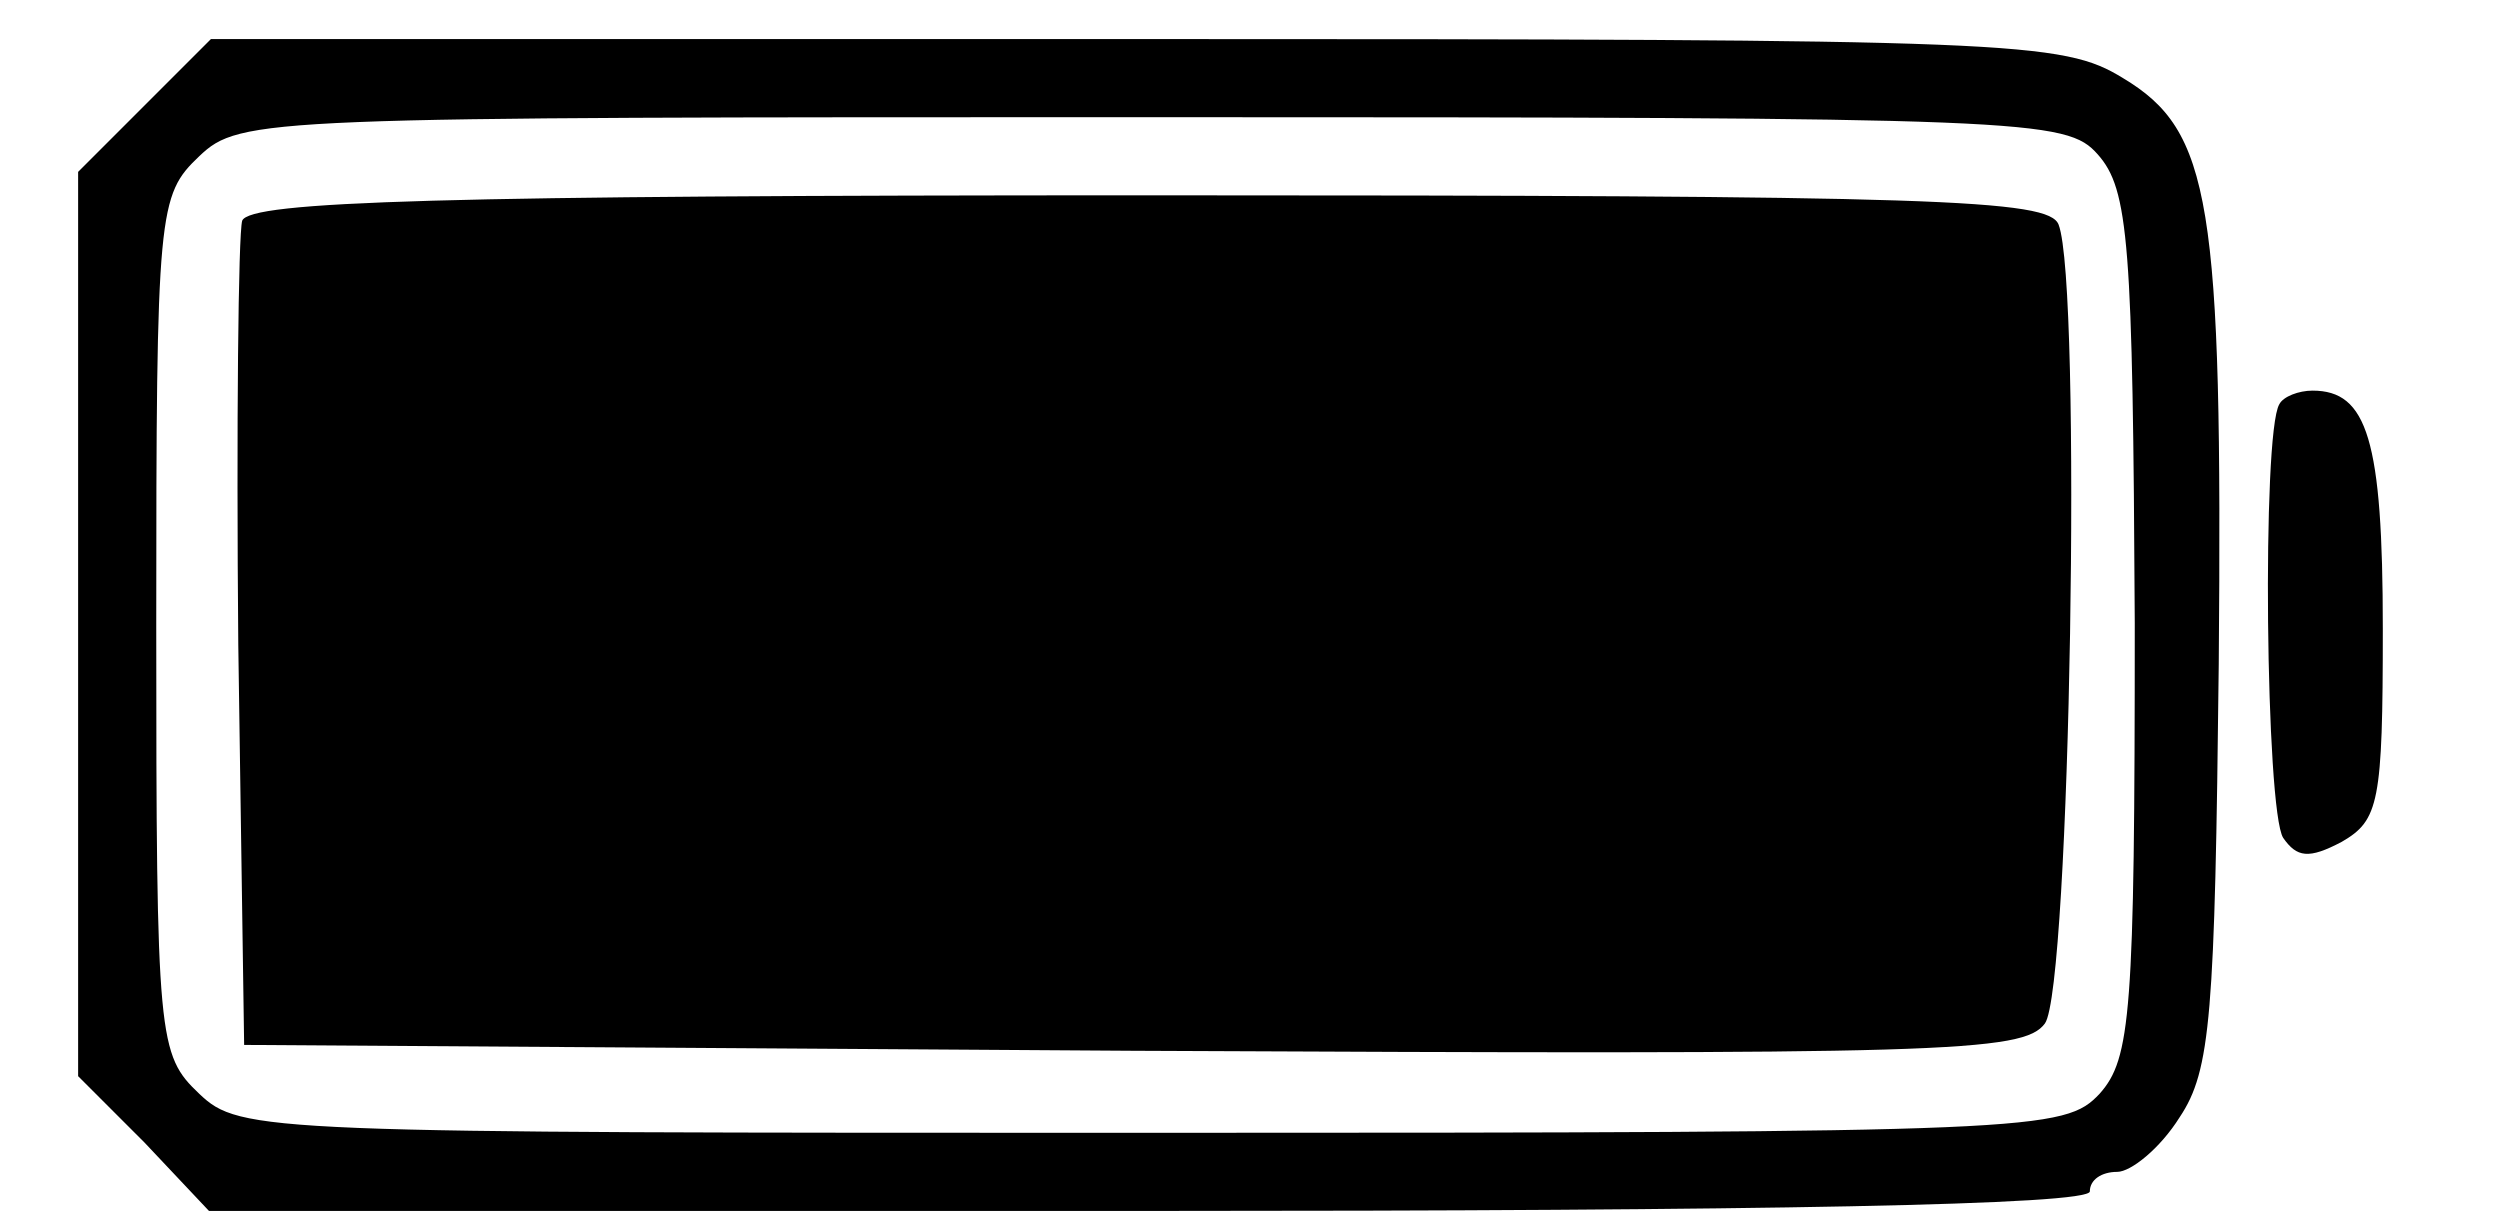
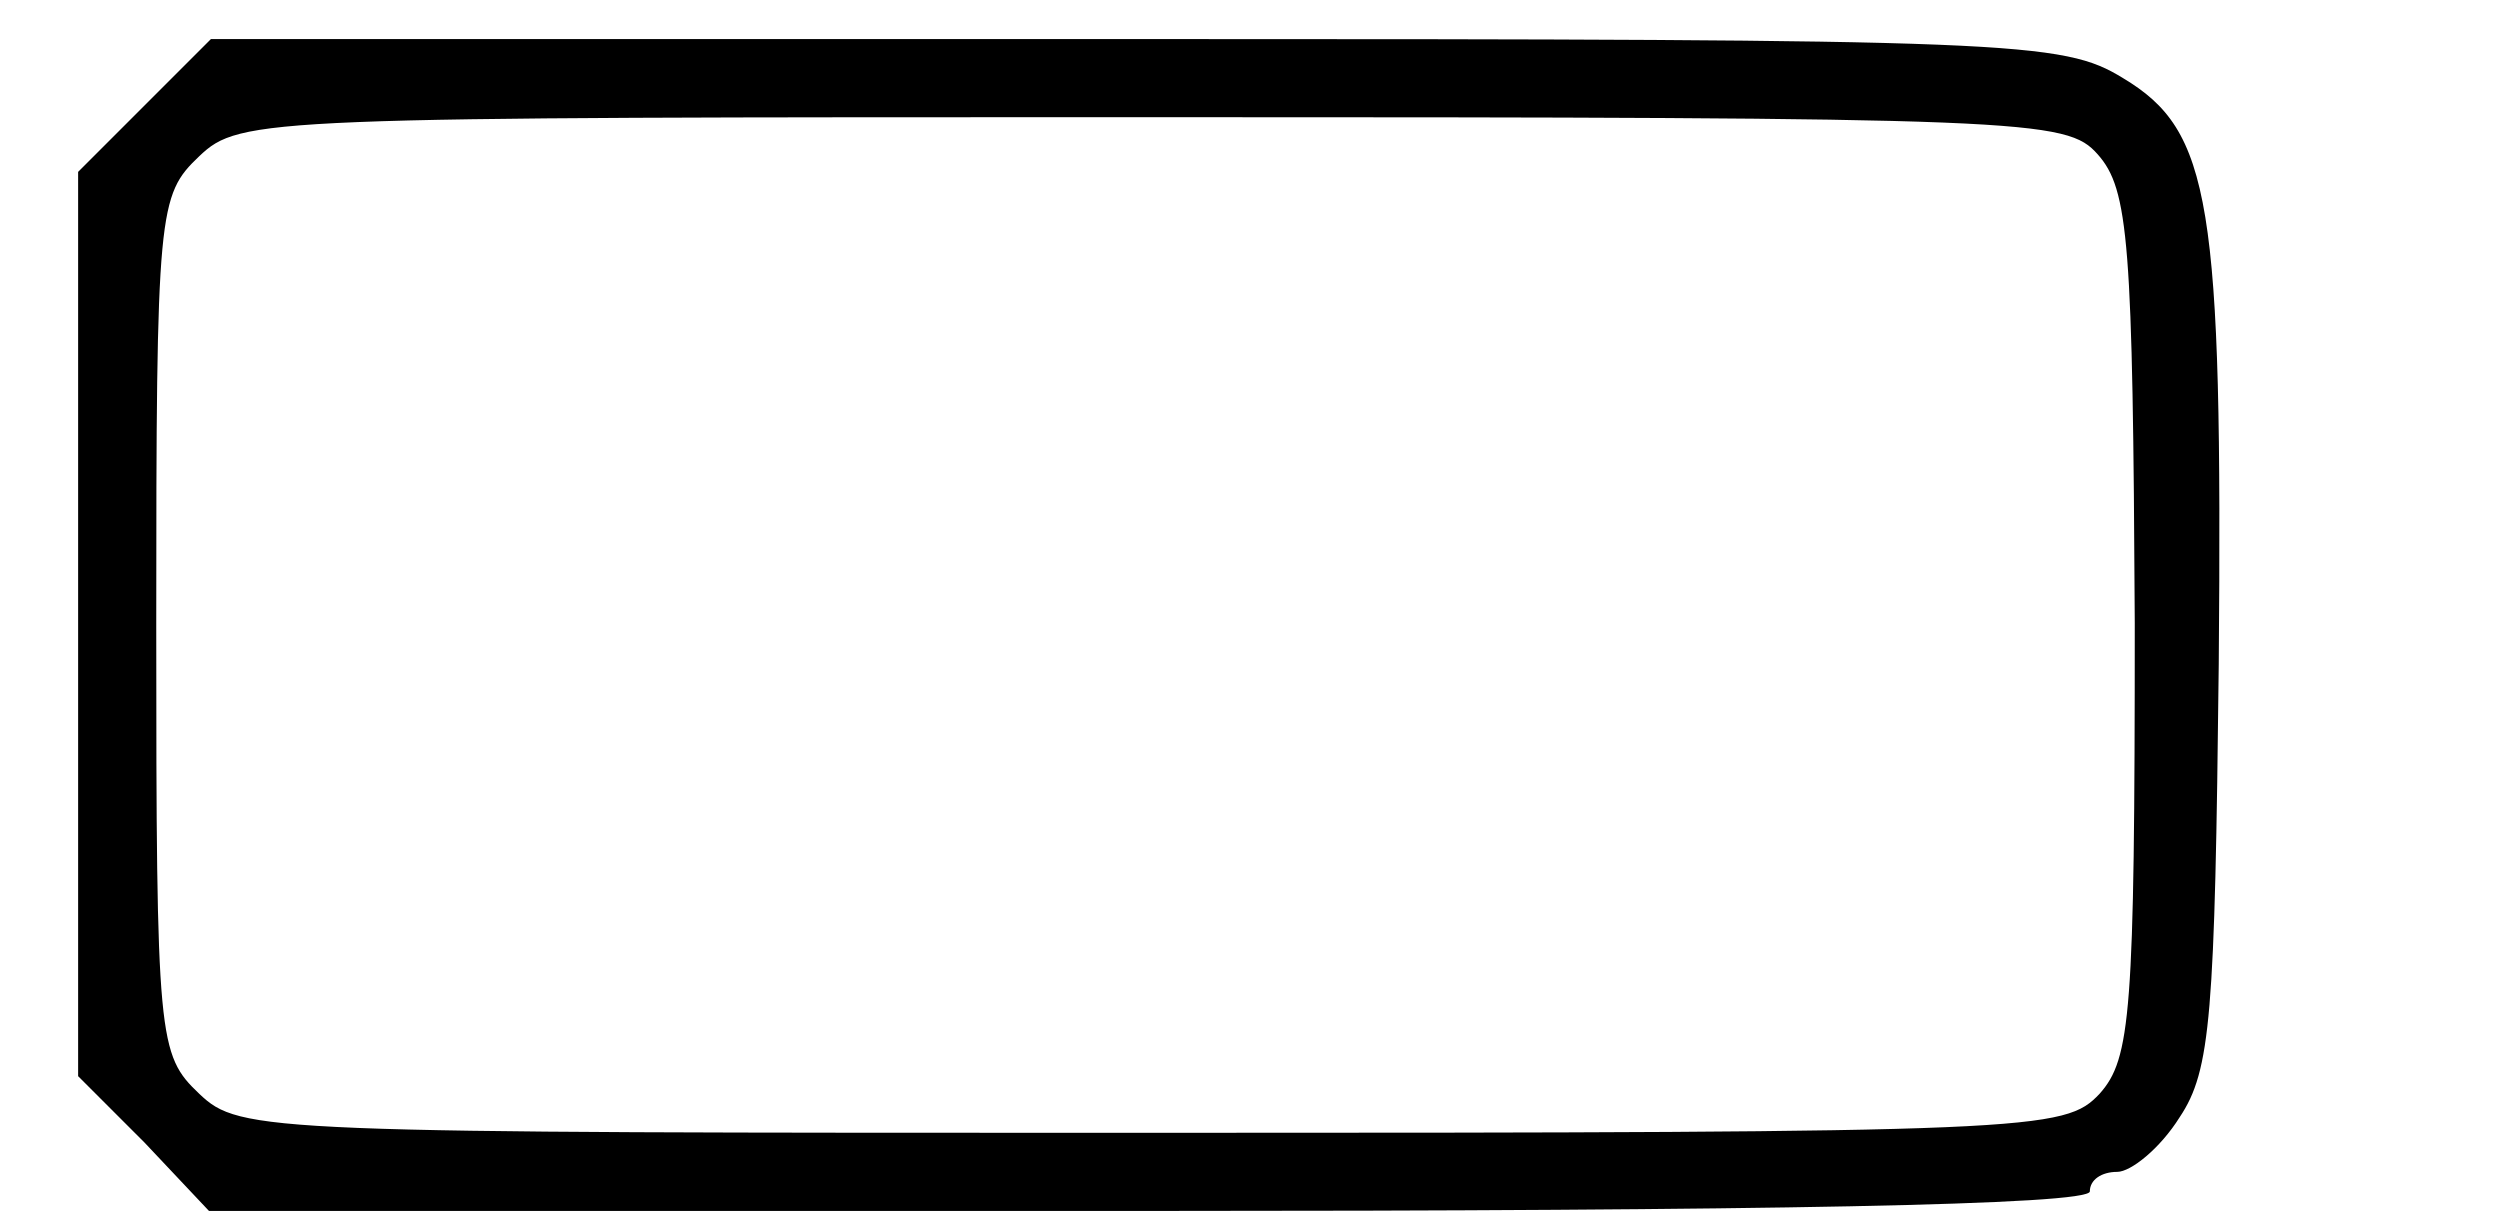
<svg xmlns="http://www.w3.org/2000/svg" version="1.0" width="128pt" height="62pt" viewBox="0 0 128 62" preserveAspectRatio="xMidYMid meet">
  <g transform="translate(0,62) scale(0.1,-0.1)" fill="#000000" stroke="none">
    <path d="M74 566 l-34 -34 0 -231 0 -232 34 -34 33 -35 482 0 c314 0 481 3 481 10 0 6 6 10 14 10 7 0 22 12 32 28 16 24 18 52 20 232 2 237 -4 273 -49 300 -31 19 -54 20 -505 20 l-474 0 -34 -34z m1000 -25 c16 -18 18 -45 19 -240 0 -200 -2 -223 -18 -241 -18 -19 -31 -20 -485 -20 -455 0 -467 0 -488 20 -21 20 -22 27 -22 240 0 213 1 220 22 240 21 20 33 20 488 20 450 0 468 -1 484 -19z" />
-     <path d="M124 507 c-2 -7 -3 -105 -2 -217 l3 -205 455 -3 c415 -2 456 -1 467 14 13 18 19 378 7 409 -5 13 -62 15 -465 15 -364 0 -461 -3 -465 -13z" />
-     <path d="M1167 413 c-9 -15 -7 -208 2 -222 7 -10 13 -11 30 -2 19 11 21 20 21 109 0 97 -8 122 -36 122 -7 0 -15 -3 -17 -7z" />
  </g>
</svg>